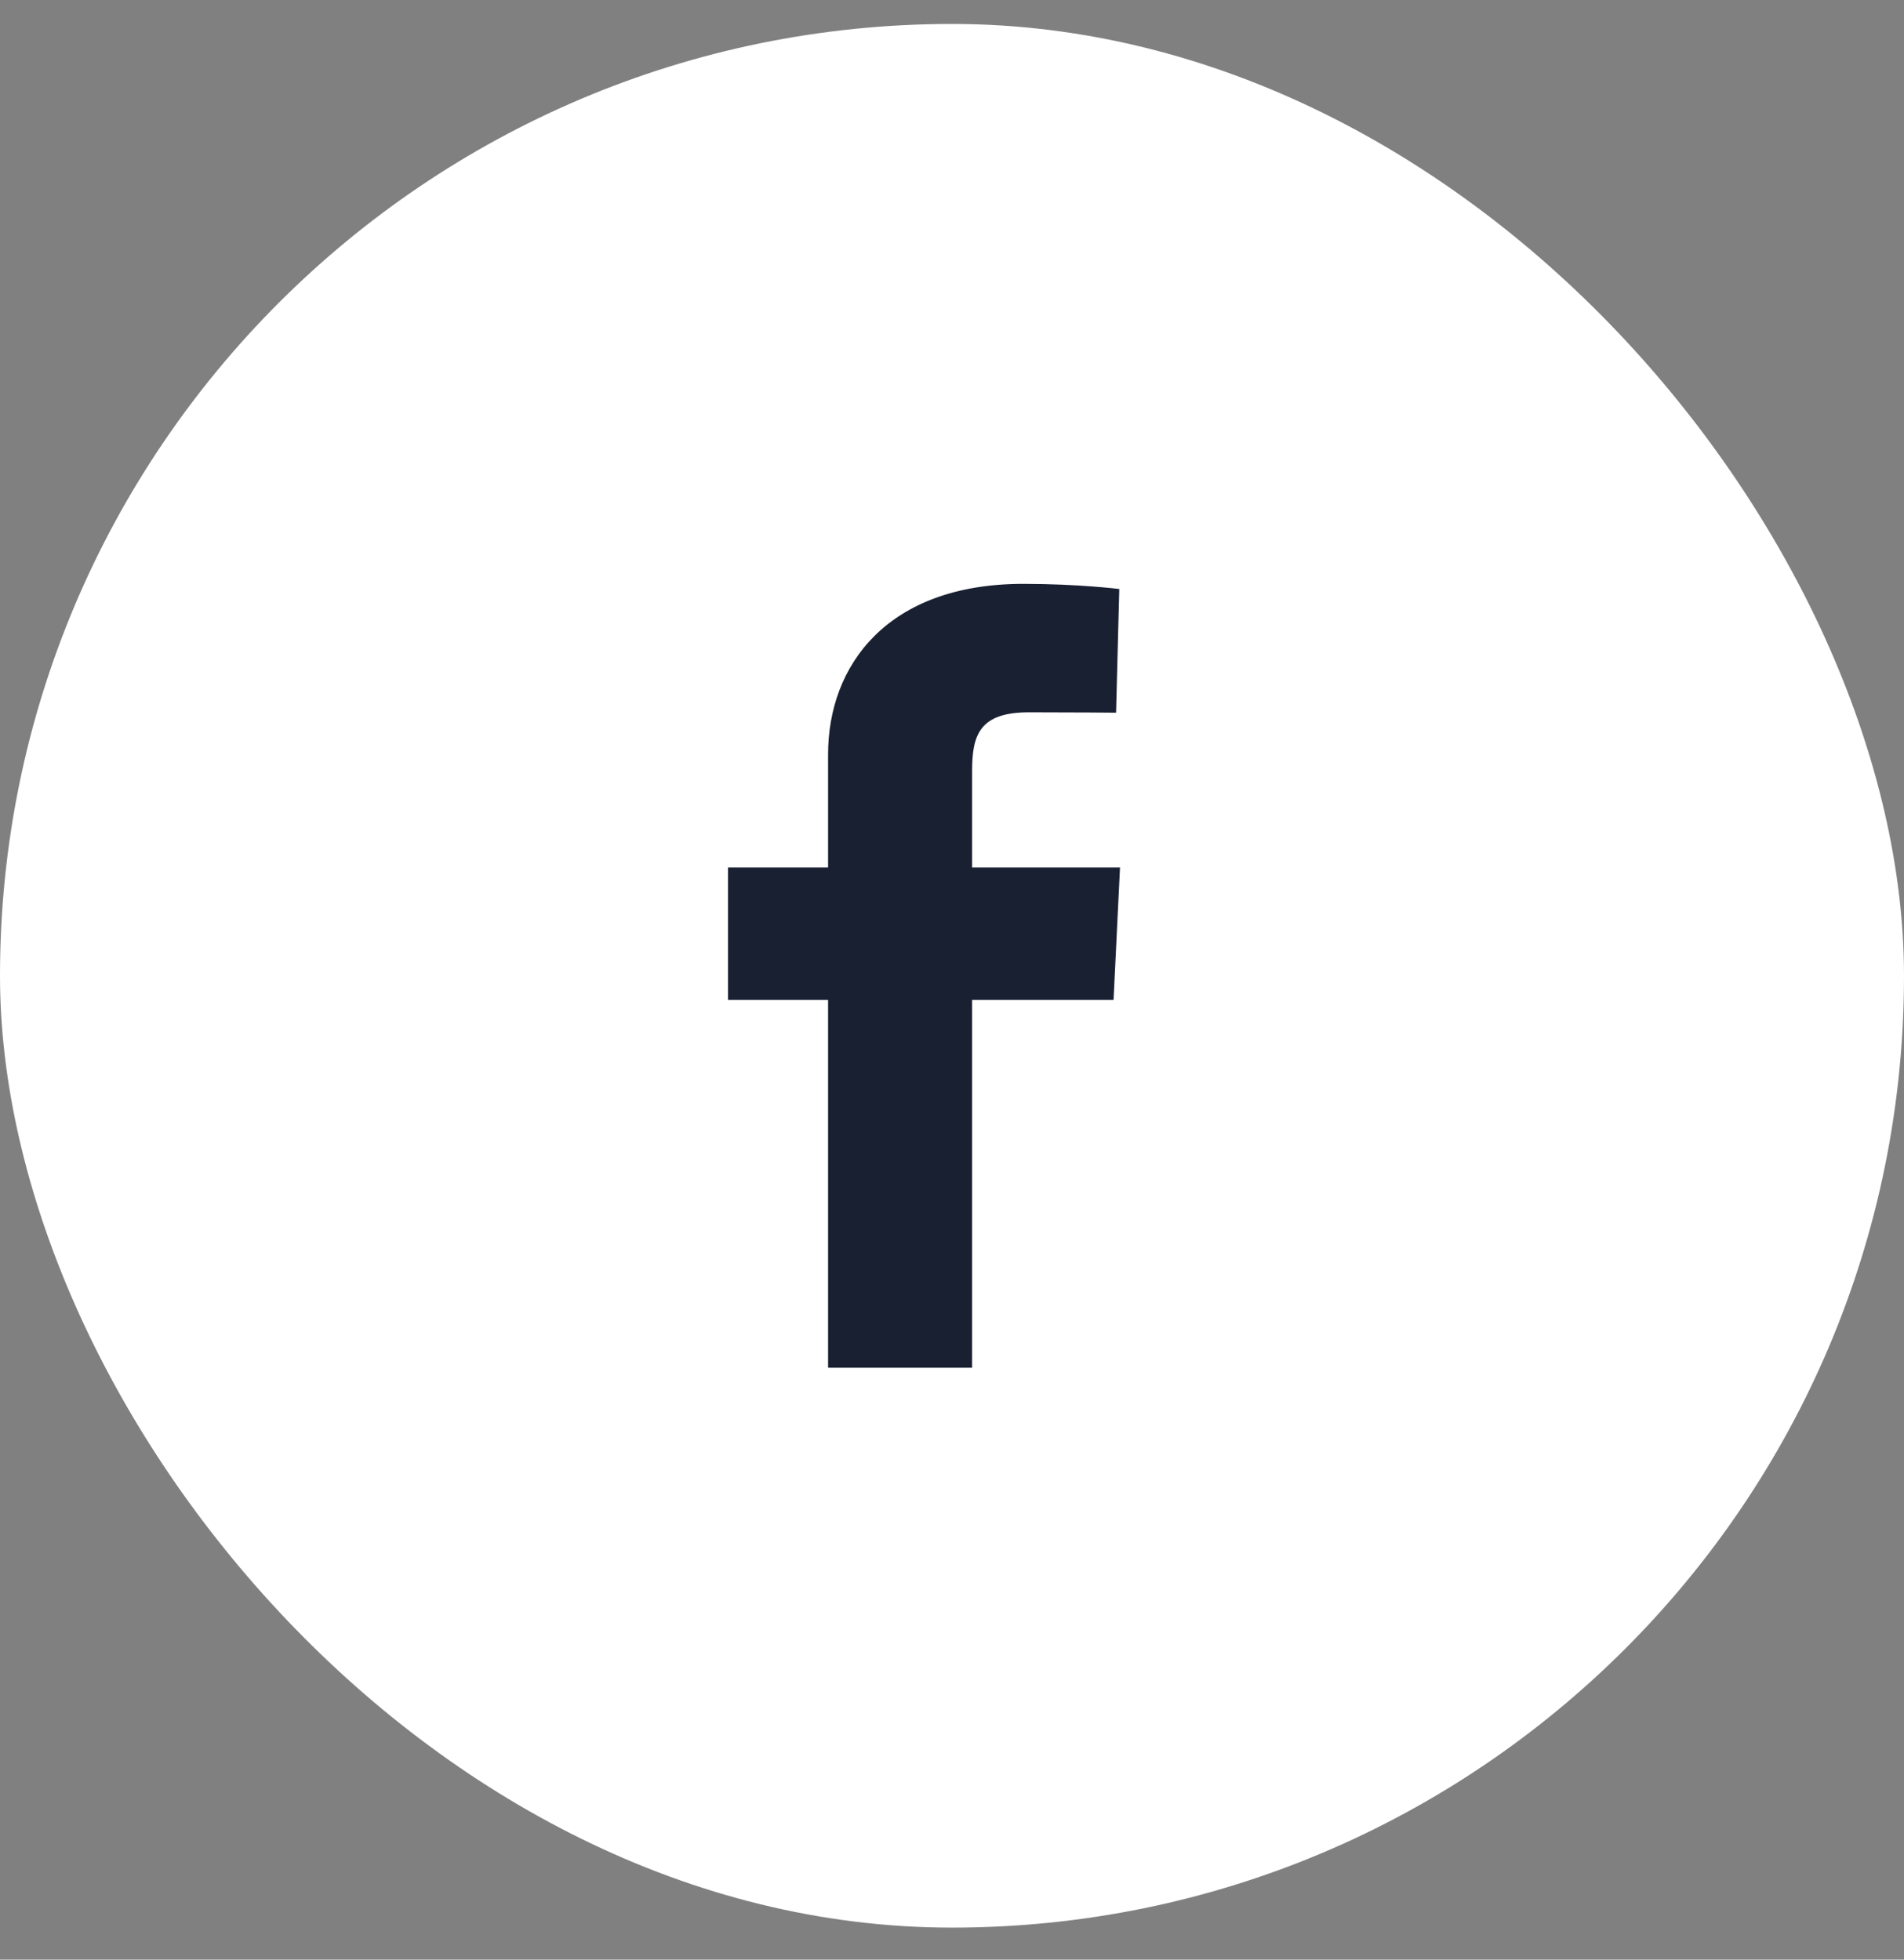
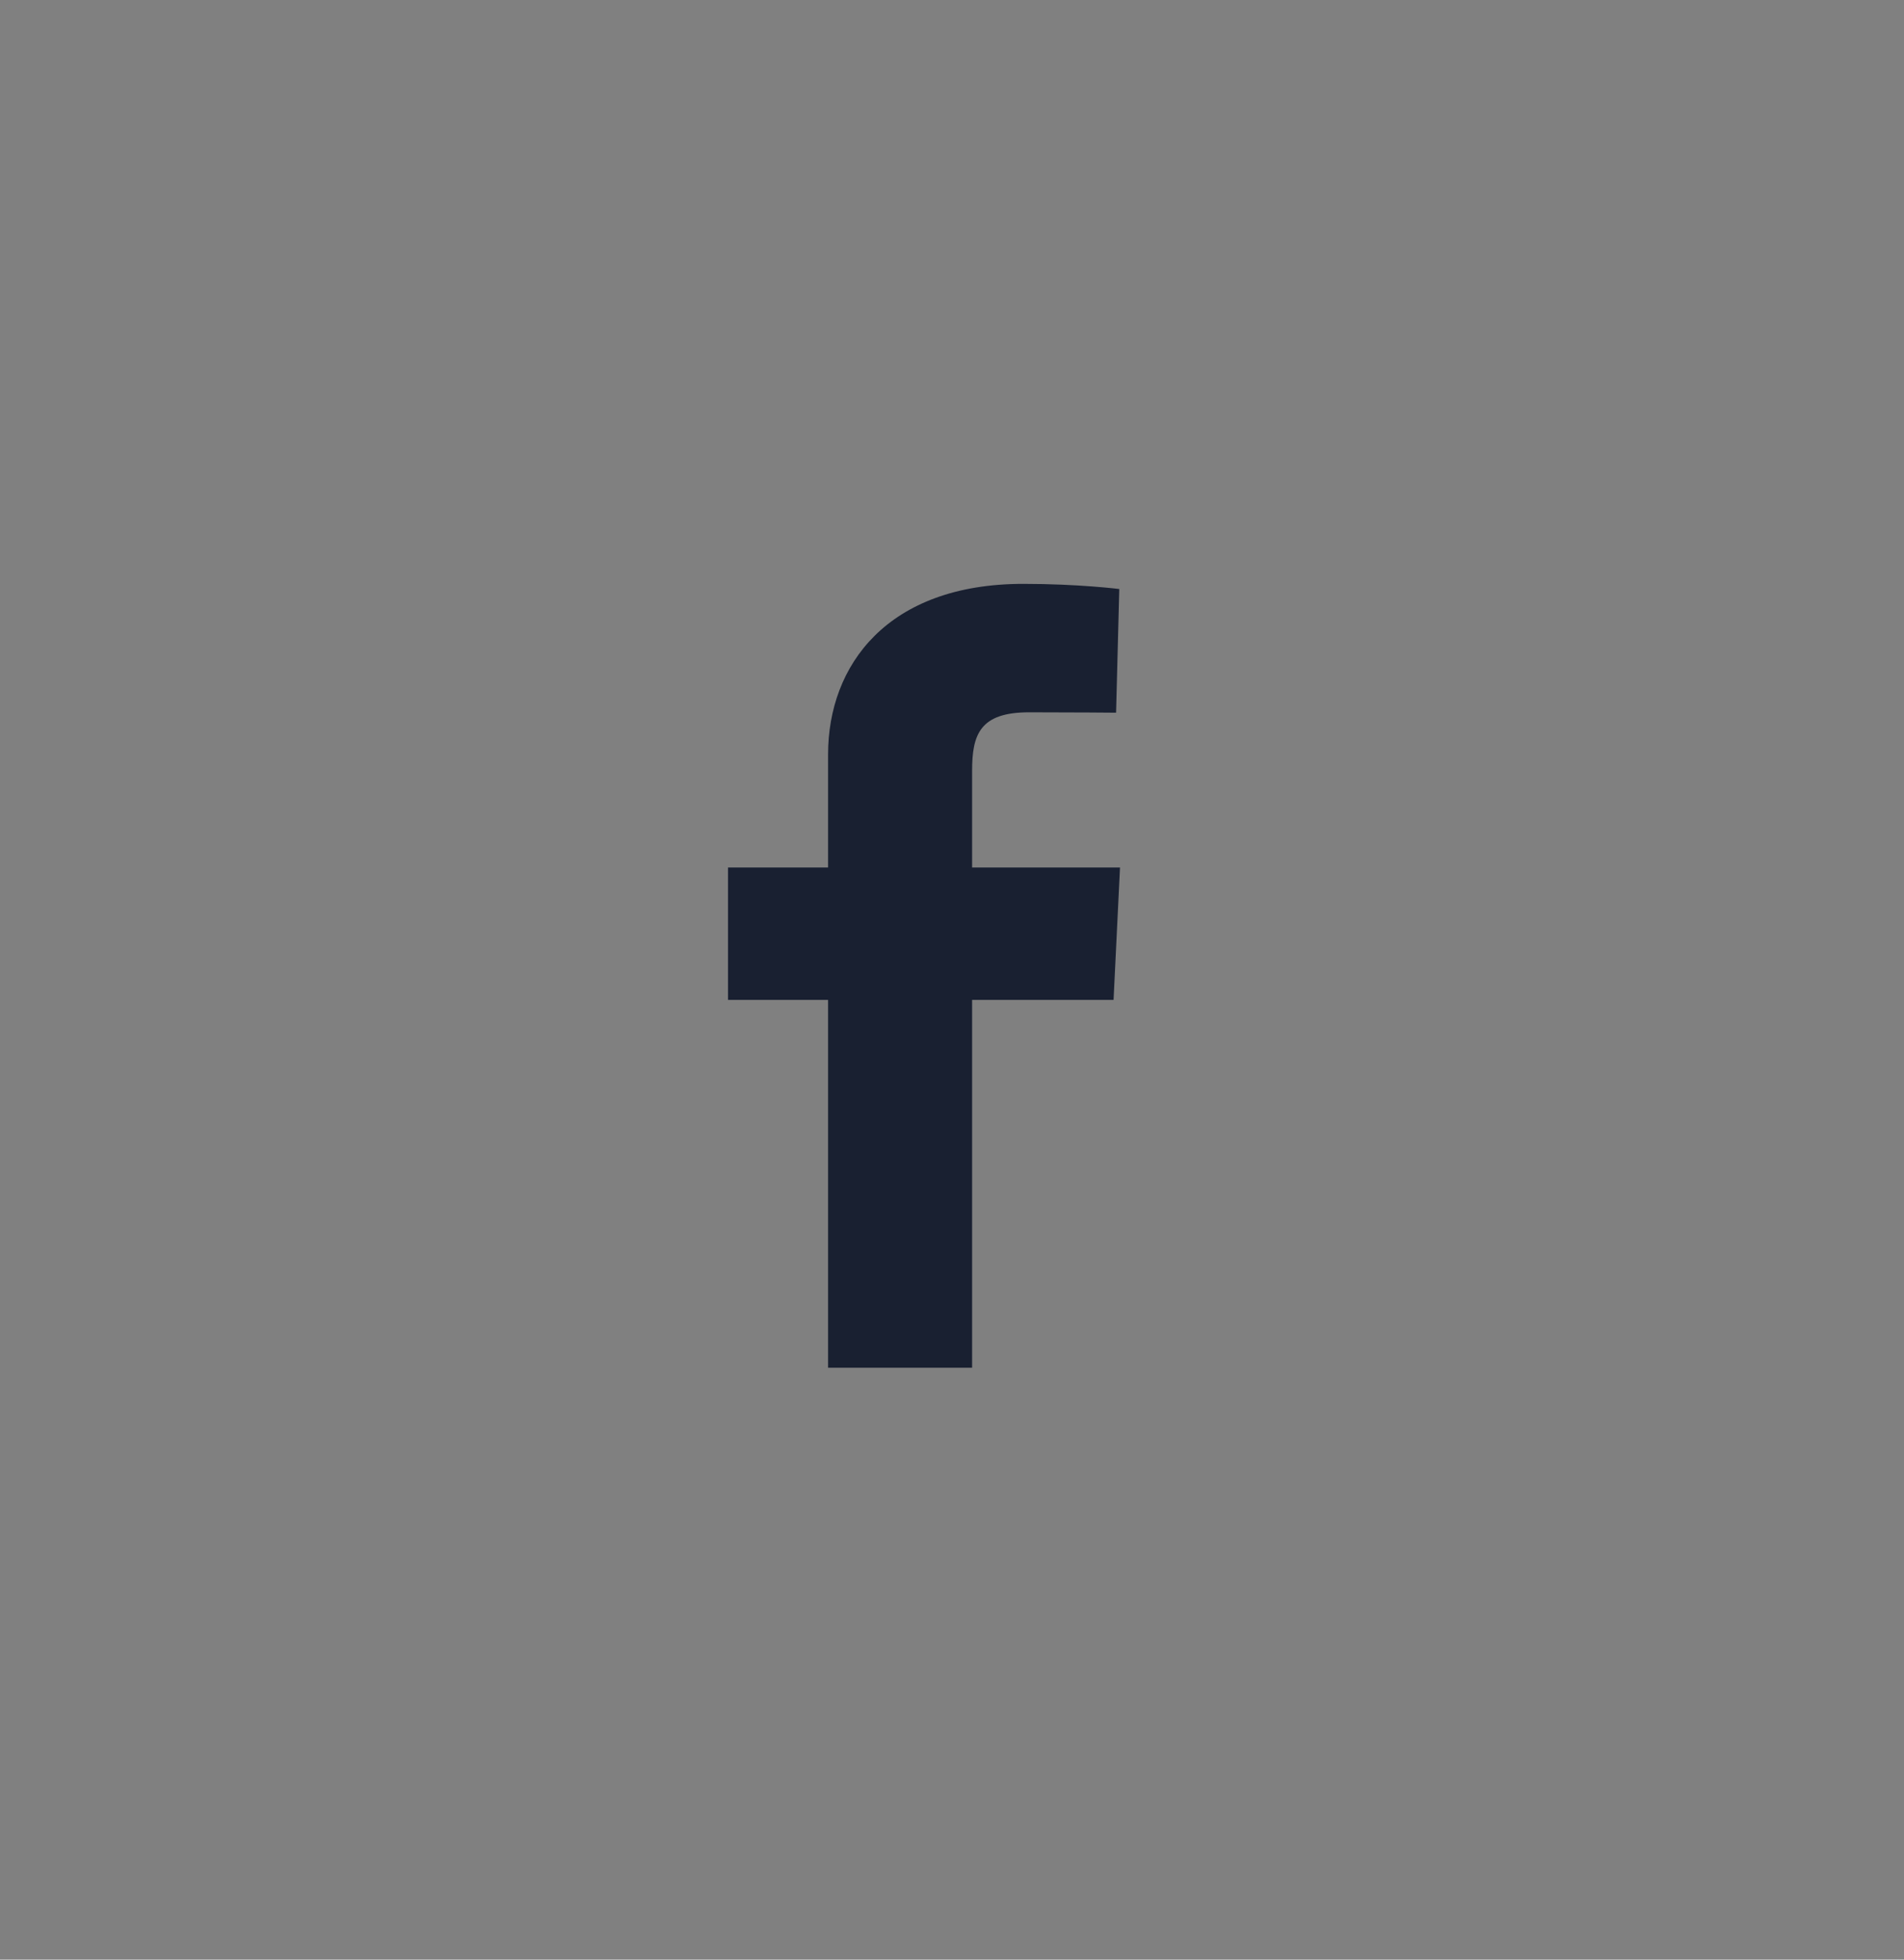
<svg xmlns="http://www.w3.org/2000/svg" width="34" height="35" viewBox="0 0 34 35" fill="none">
  <rect x="0" y="0" width="34" height="35" fill="#808080" stroke="none" />
-   <rect y="0.428" width="34" height="34" rx="17" fill="white" />
  <g clip-path="url(#clip0_7_200)">
    <path d="M14.787 24.428V17.859H13V15.494H14.787V13.474C14.787 11.886 15.842 10.428 18.274 10.428C19.259 10.428 19.987 10.52 19.987 10.52L19.93 12.729C19.93 12.729 19.187 12.722 18.377 12.722C17.5 12.722 17.359 13.115 17.359 13.767V15.494H20L19.885 17.859H17.359V24.428H14.787Z" fill="#192031" />
  </g>
  <defs>
    <clipPath id="clip0_7_200">
      <rect width="7" height="14" fill="white" transform="translate(13 10.428)" />
    </clipPath>
  </defs>
</svg>